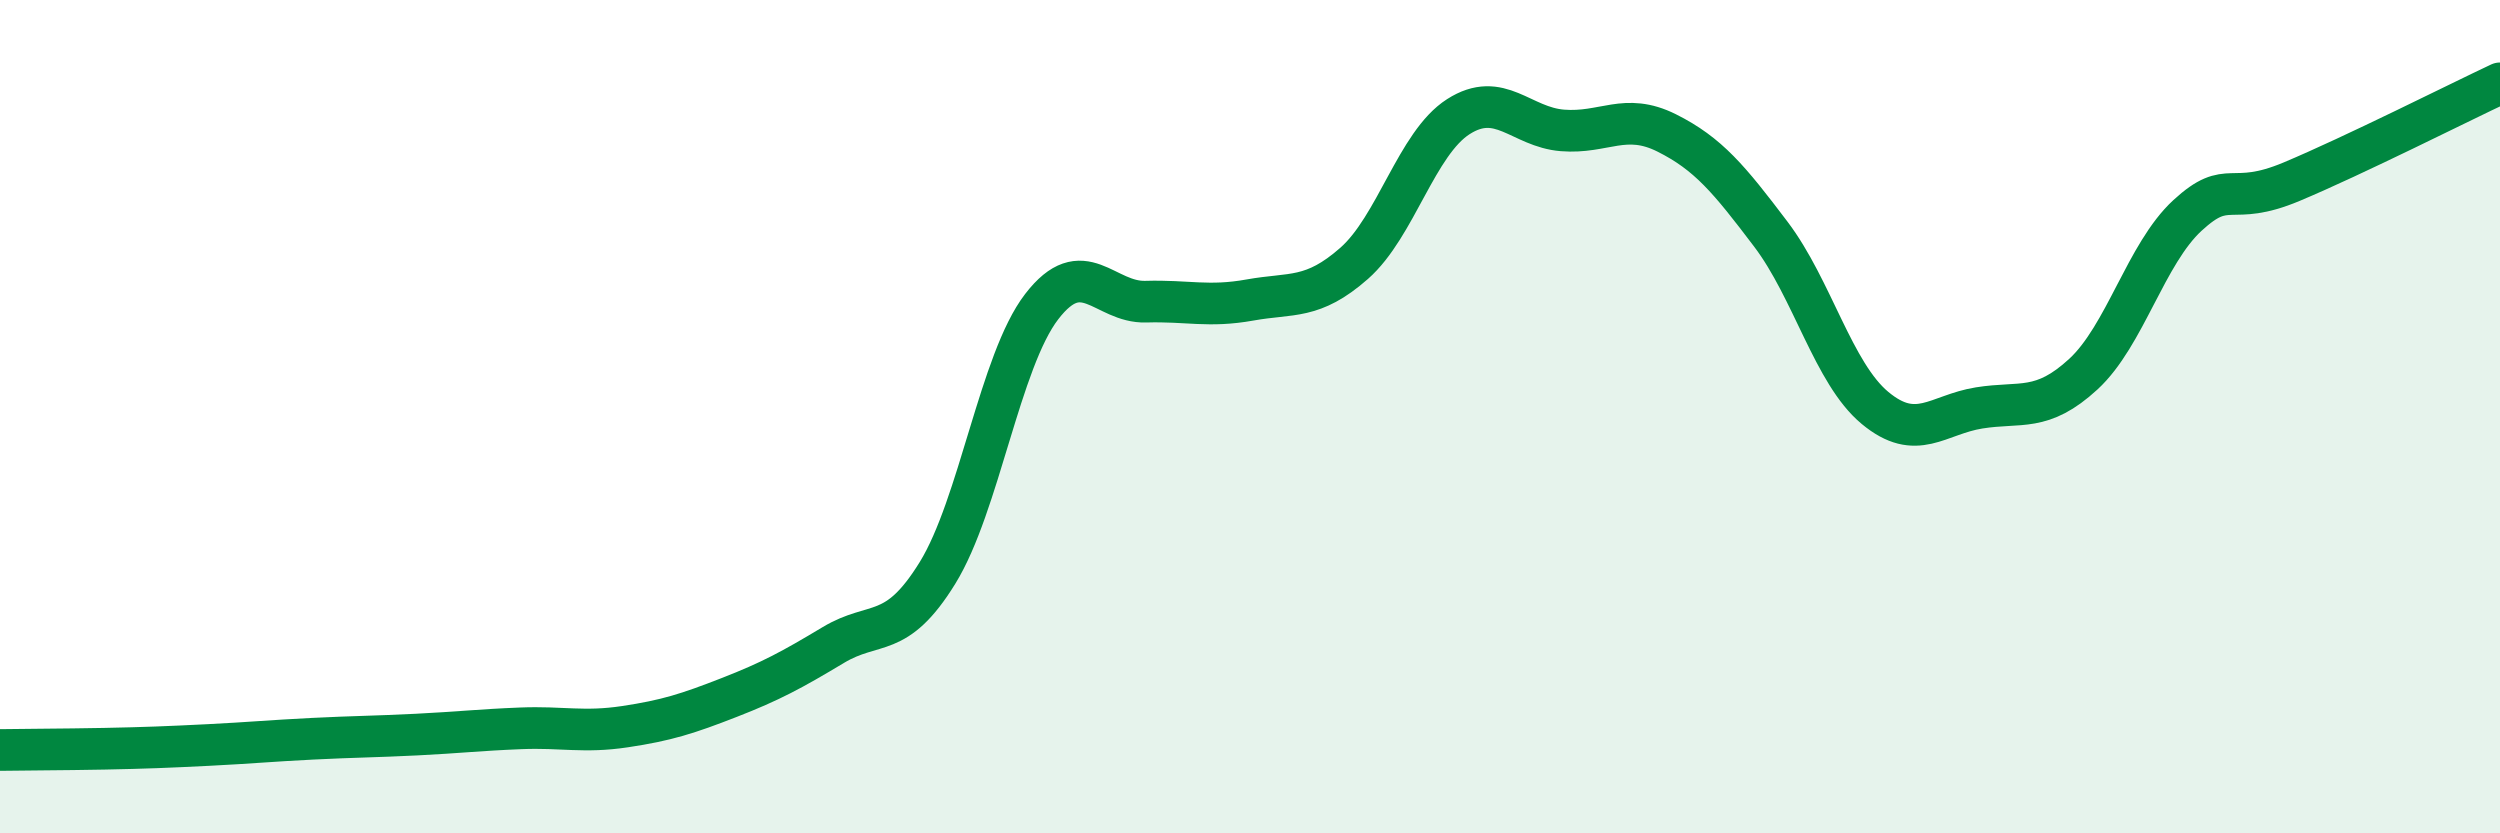
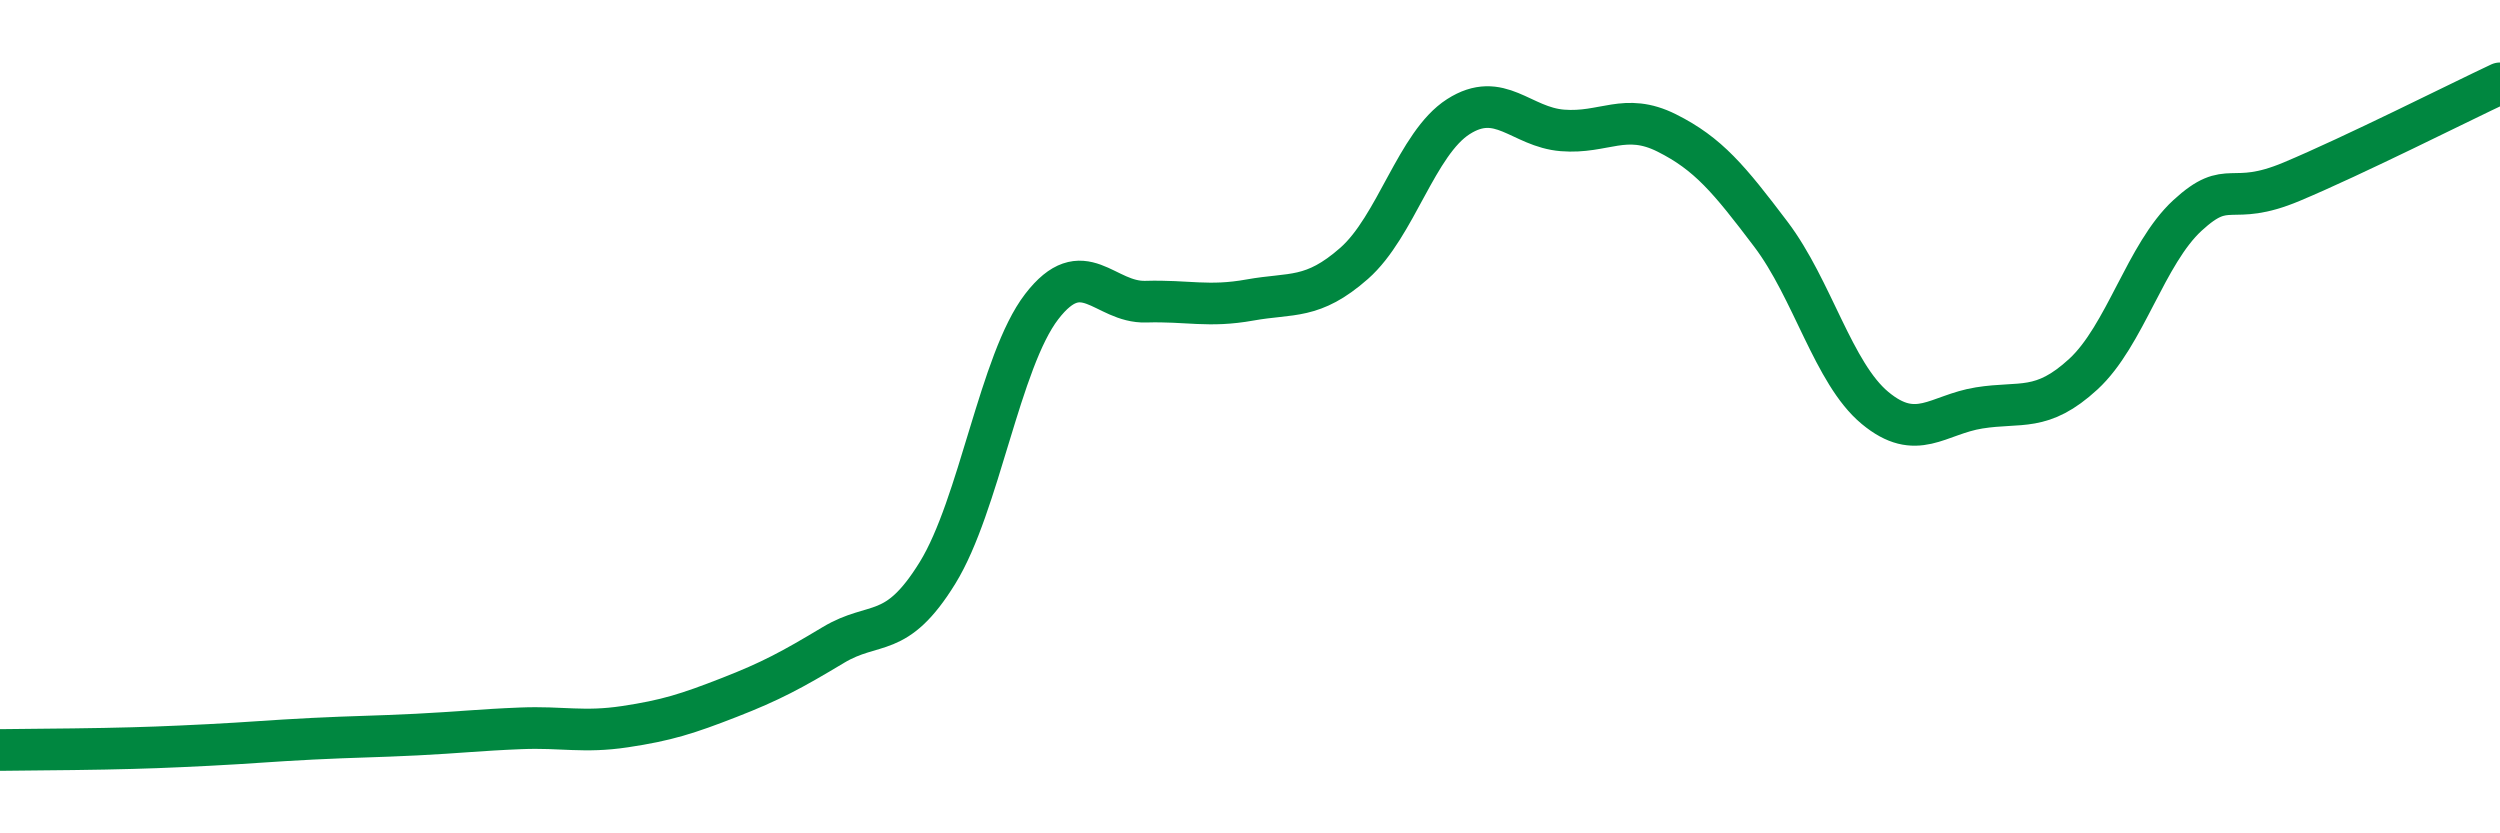
<svg xmlns="http://www.w3.org/2000/svg" width="60" height="20" viewBox="0 0 60 20">
-   <path d="M 0,18 C 0.5,17.99 1.5,17.99 2.5,17.97 C 3.5,17.95 4,17.93 5,17.88 C 6,17.83 6.5,17.78 7.5,17.73 C 8.5,17.68 9,17.68 10,17.63 C 11,17.58 11.5,17.52 12.5,17.48 C 13.5,17.44 14,17.59 15,17.44 C 16,17.29 16.5,17.13 17.5,16.74 C 18.5,16.35 19,16.08 20,15.48 C 21,14.88 21.5,15.37 22.5,13.75 C 23.5,12.13 24,8.66 25,7.36 C 26,6.06 26.5,7.27 27.5,7.24 C 28.5,7.21 29,7.38 30,7.2 C 31,7.02 31.5,7.2 32.5,6.32 C 33.5,5.44 34,3.44 35,2.8 C 36,2.16 36.5,3.05 37.5,3.13 C 38.5,3.21 39,2.69 40,3.19 C 41,3.69 41.5,4.3 42.5,5.62 C 43.5,6.94 44,8.96 45,9.79 C 46,10.62 46.5,9.95 47.5,9.79 C 48.5,9.63 49,9.9 50,8.98 C 51,8.06 51.5,6.09 52.5,5.17 C 53.5,4.25 53.5,4.99 55,4.36 C 56.5,3.73 59,2.47 60,2L60 20L0 20Z" fill="#008740" opacity="0.1" stroke-linecap="round" stroke-linejoin="round" />
  <path d="M 0,18 C 0.5,17.99 1.5,17.99 2.5,17.97 C 3.5,17.95 4,17.93 5,17.88 C 6,17.83 6.5,17.78 7.5,17.73 C 8.5,17.68 9,17.68 10,17.63 C 11,17.58 11.5,17.52 12.5,17.48 C 13.5,17.44 14,17.59 15,17.44 C 16,17.29 16.5,17.13 17.5,16.74 C 18.5,16.35 19,16.08 20,15.48 C 21,14.88 21.5,15.37 22.5,13.75 C 23.5,12.13 24,8.66 25,7.36 C 26,6.06 26.5,7.27 27.5,7.24 C 28.5,7.21 29,7.38 30,7.2 C 31,7.02 31.5,7.2 32.5,6.32 C 33.5,5.44 34,3.44 35,2.8 C 36,2.16 36.5,3.05 37.5,3.13 C 38.5,3.21 39,2.69 40,3.19 C 41,3.69 41.5,4.3 42.5,5.62 C 43.5,6.94 44,8.96 45,9.79 C 46,10.62 46.5,9.95 47.5,9.79 C 48.5,9.63 49,9.9 50,8.98 C 51,8.06 51.5,6.09 52.5,5.17 C 53.5,4.25 53.5,4.99 55,4.36 C 56.5,3.73 59,2.47 60,2" stroke="#008740" stroke-width="1" fill="none" stroke-linecap="round" stroke-linejoin="round" />
</svg>